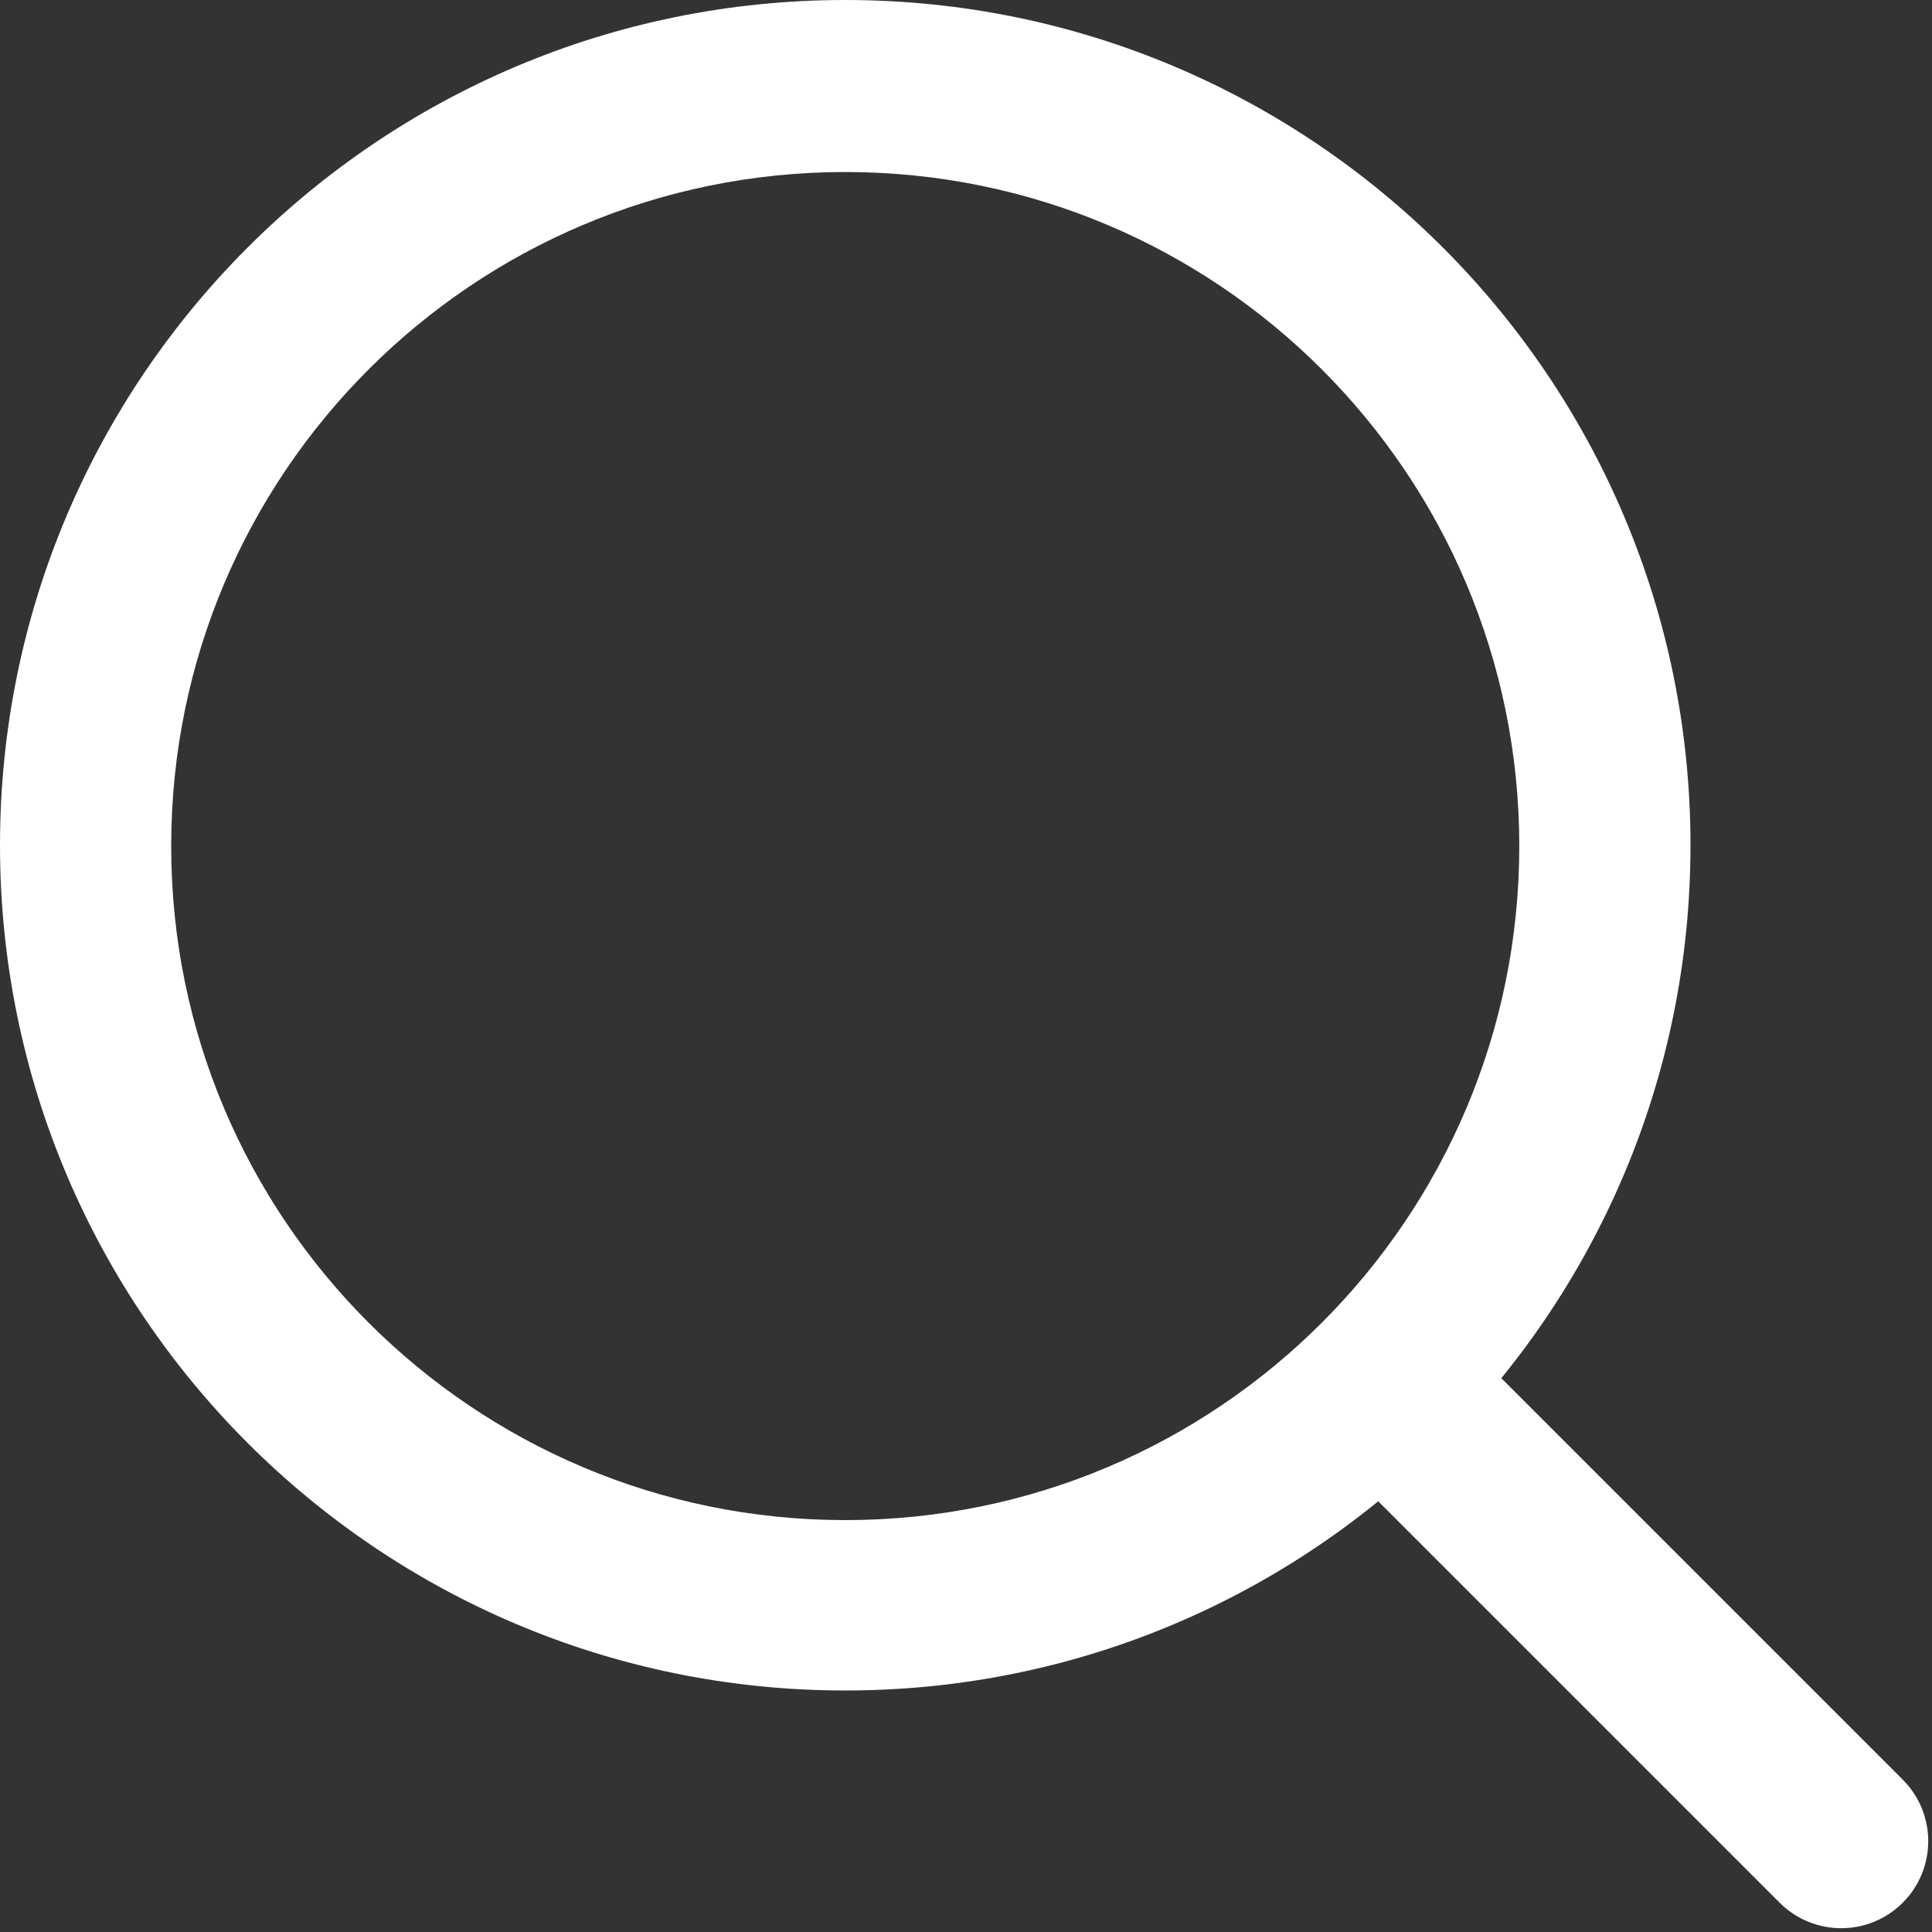
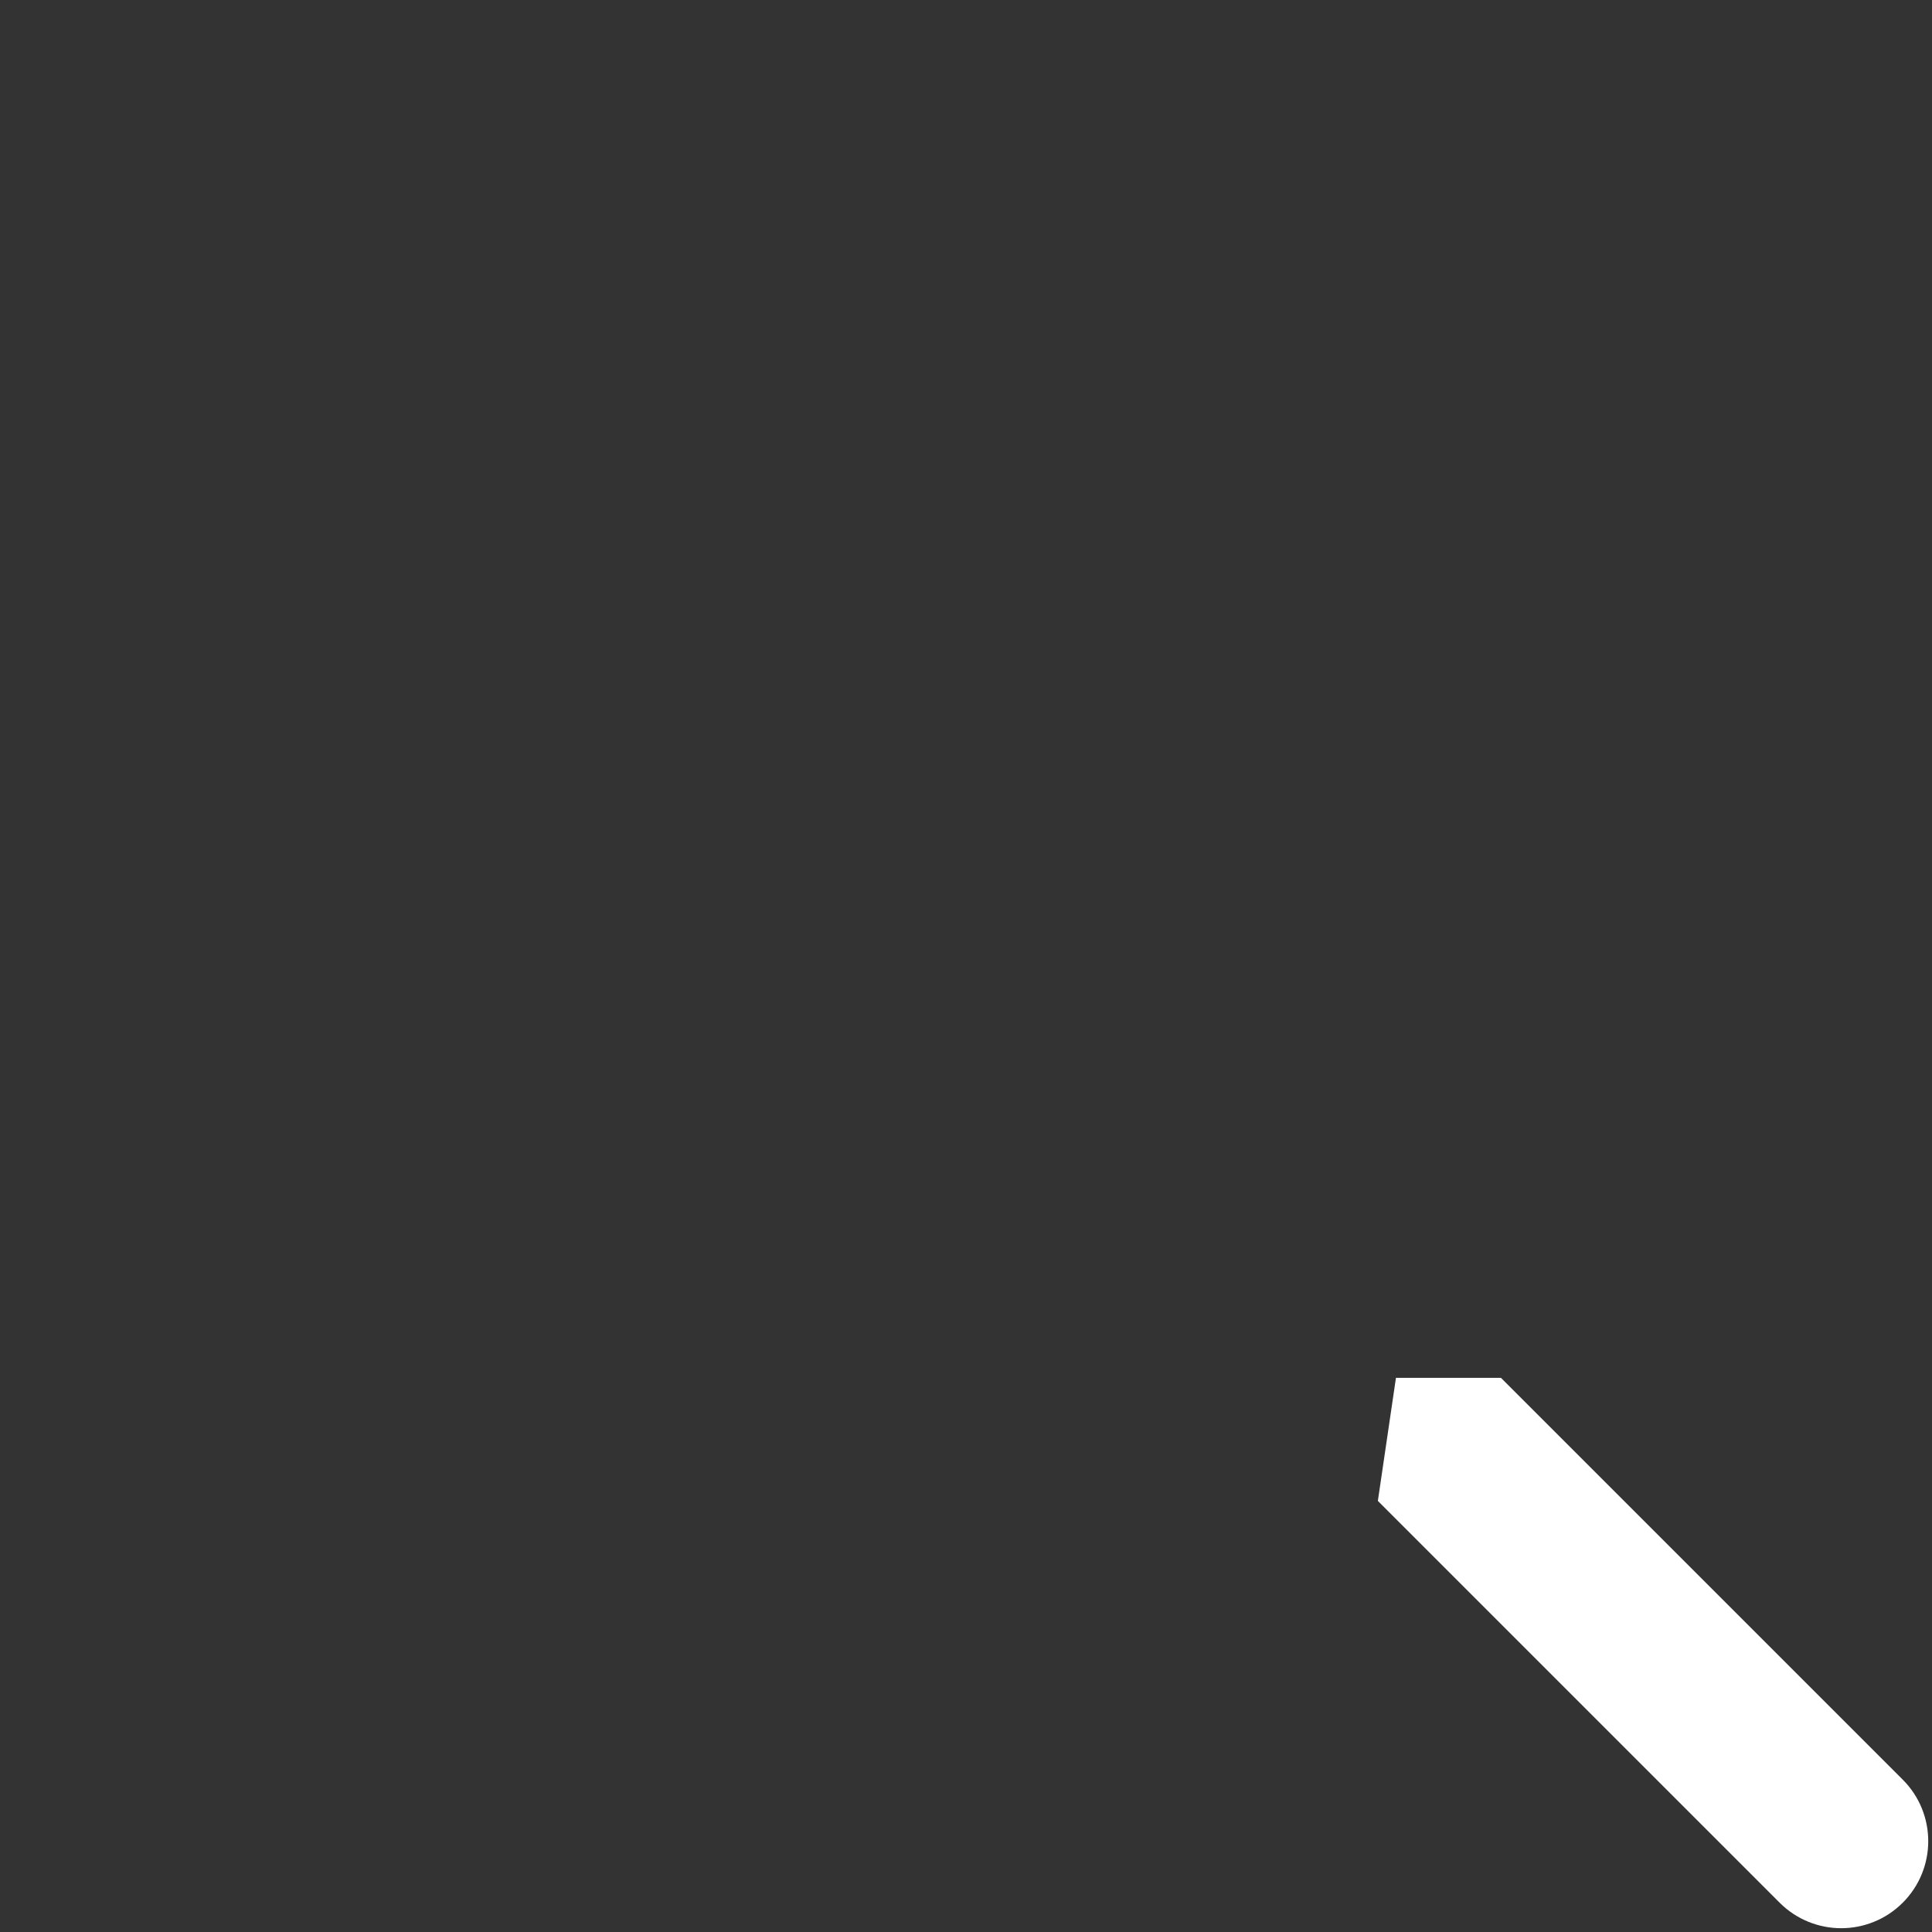
<svg xmlns="http://www.w3.org/2000/svg" width="162" height="162" viewBox="0 0 162 162" fill="none">
  <rect x="0" y="0" width="162" height="162" fill="#333333" stroke="none" />
-   <path fill-rule="evenodd" clip-rule="evenodd" d="M70.874 141.749C110.017 141.749 141.749 110.017 141.749 70.874C141.749 31.732 110.017 0 70.874 0C31.732 0 0 31.732 0 70.874C0 110.017 31.732 141.749 70.874 141.749ZM70.873 127.462C102.088 127.462 127.393 102.157 127.393 70.943C127.393 39.728 102.088 14.423 70.873 14.423C39.658 14.423 14.354 39.728 14.354 70.943C14.354 102.157 39.658 127.462 70.873 127.462Z" fill="white" />
  <path d="M125.855 115.533L159.546 149.224C162.397 152.075 162.397 156.694 159.546 159.544C158.122 160.968 156.25 161.682 154.386 161.682C152.523 161.682 150.651 160.968 149.226 159.544L115.535 125.853L117.052 115.533H125.855Z" fill="white" />
</svg>